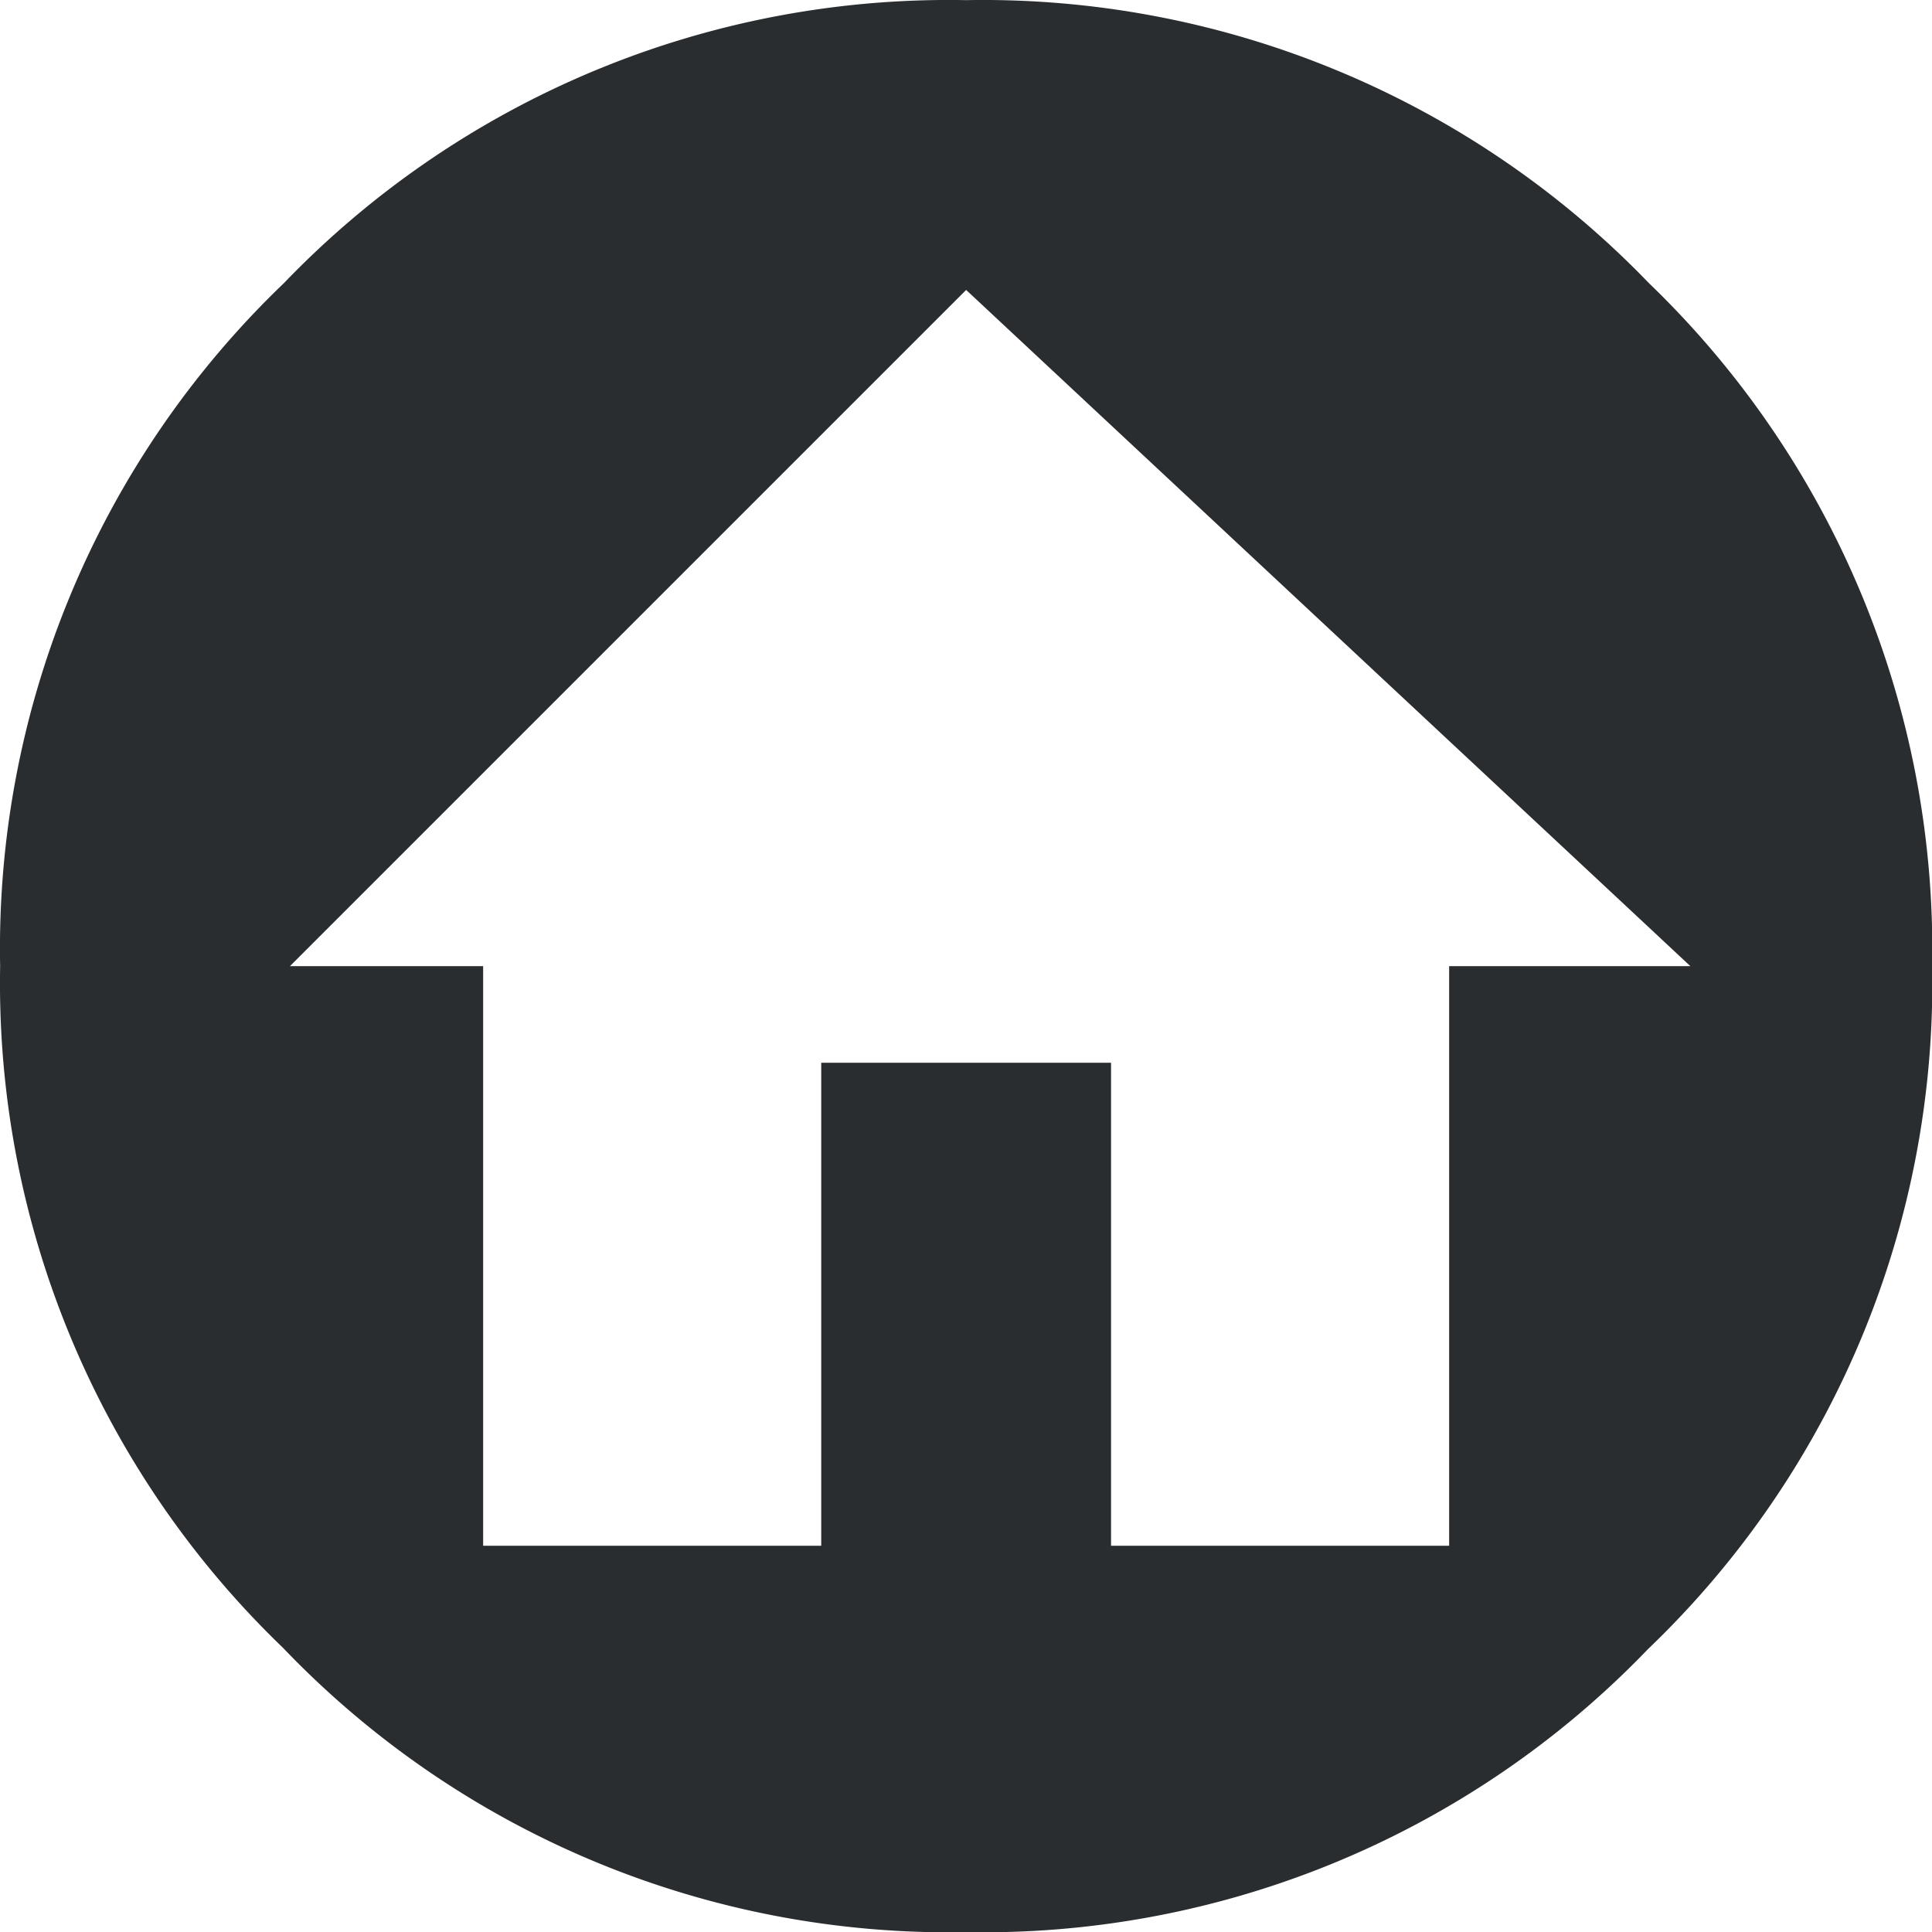
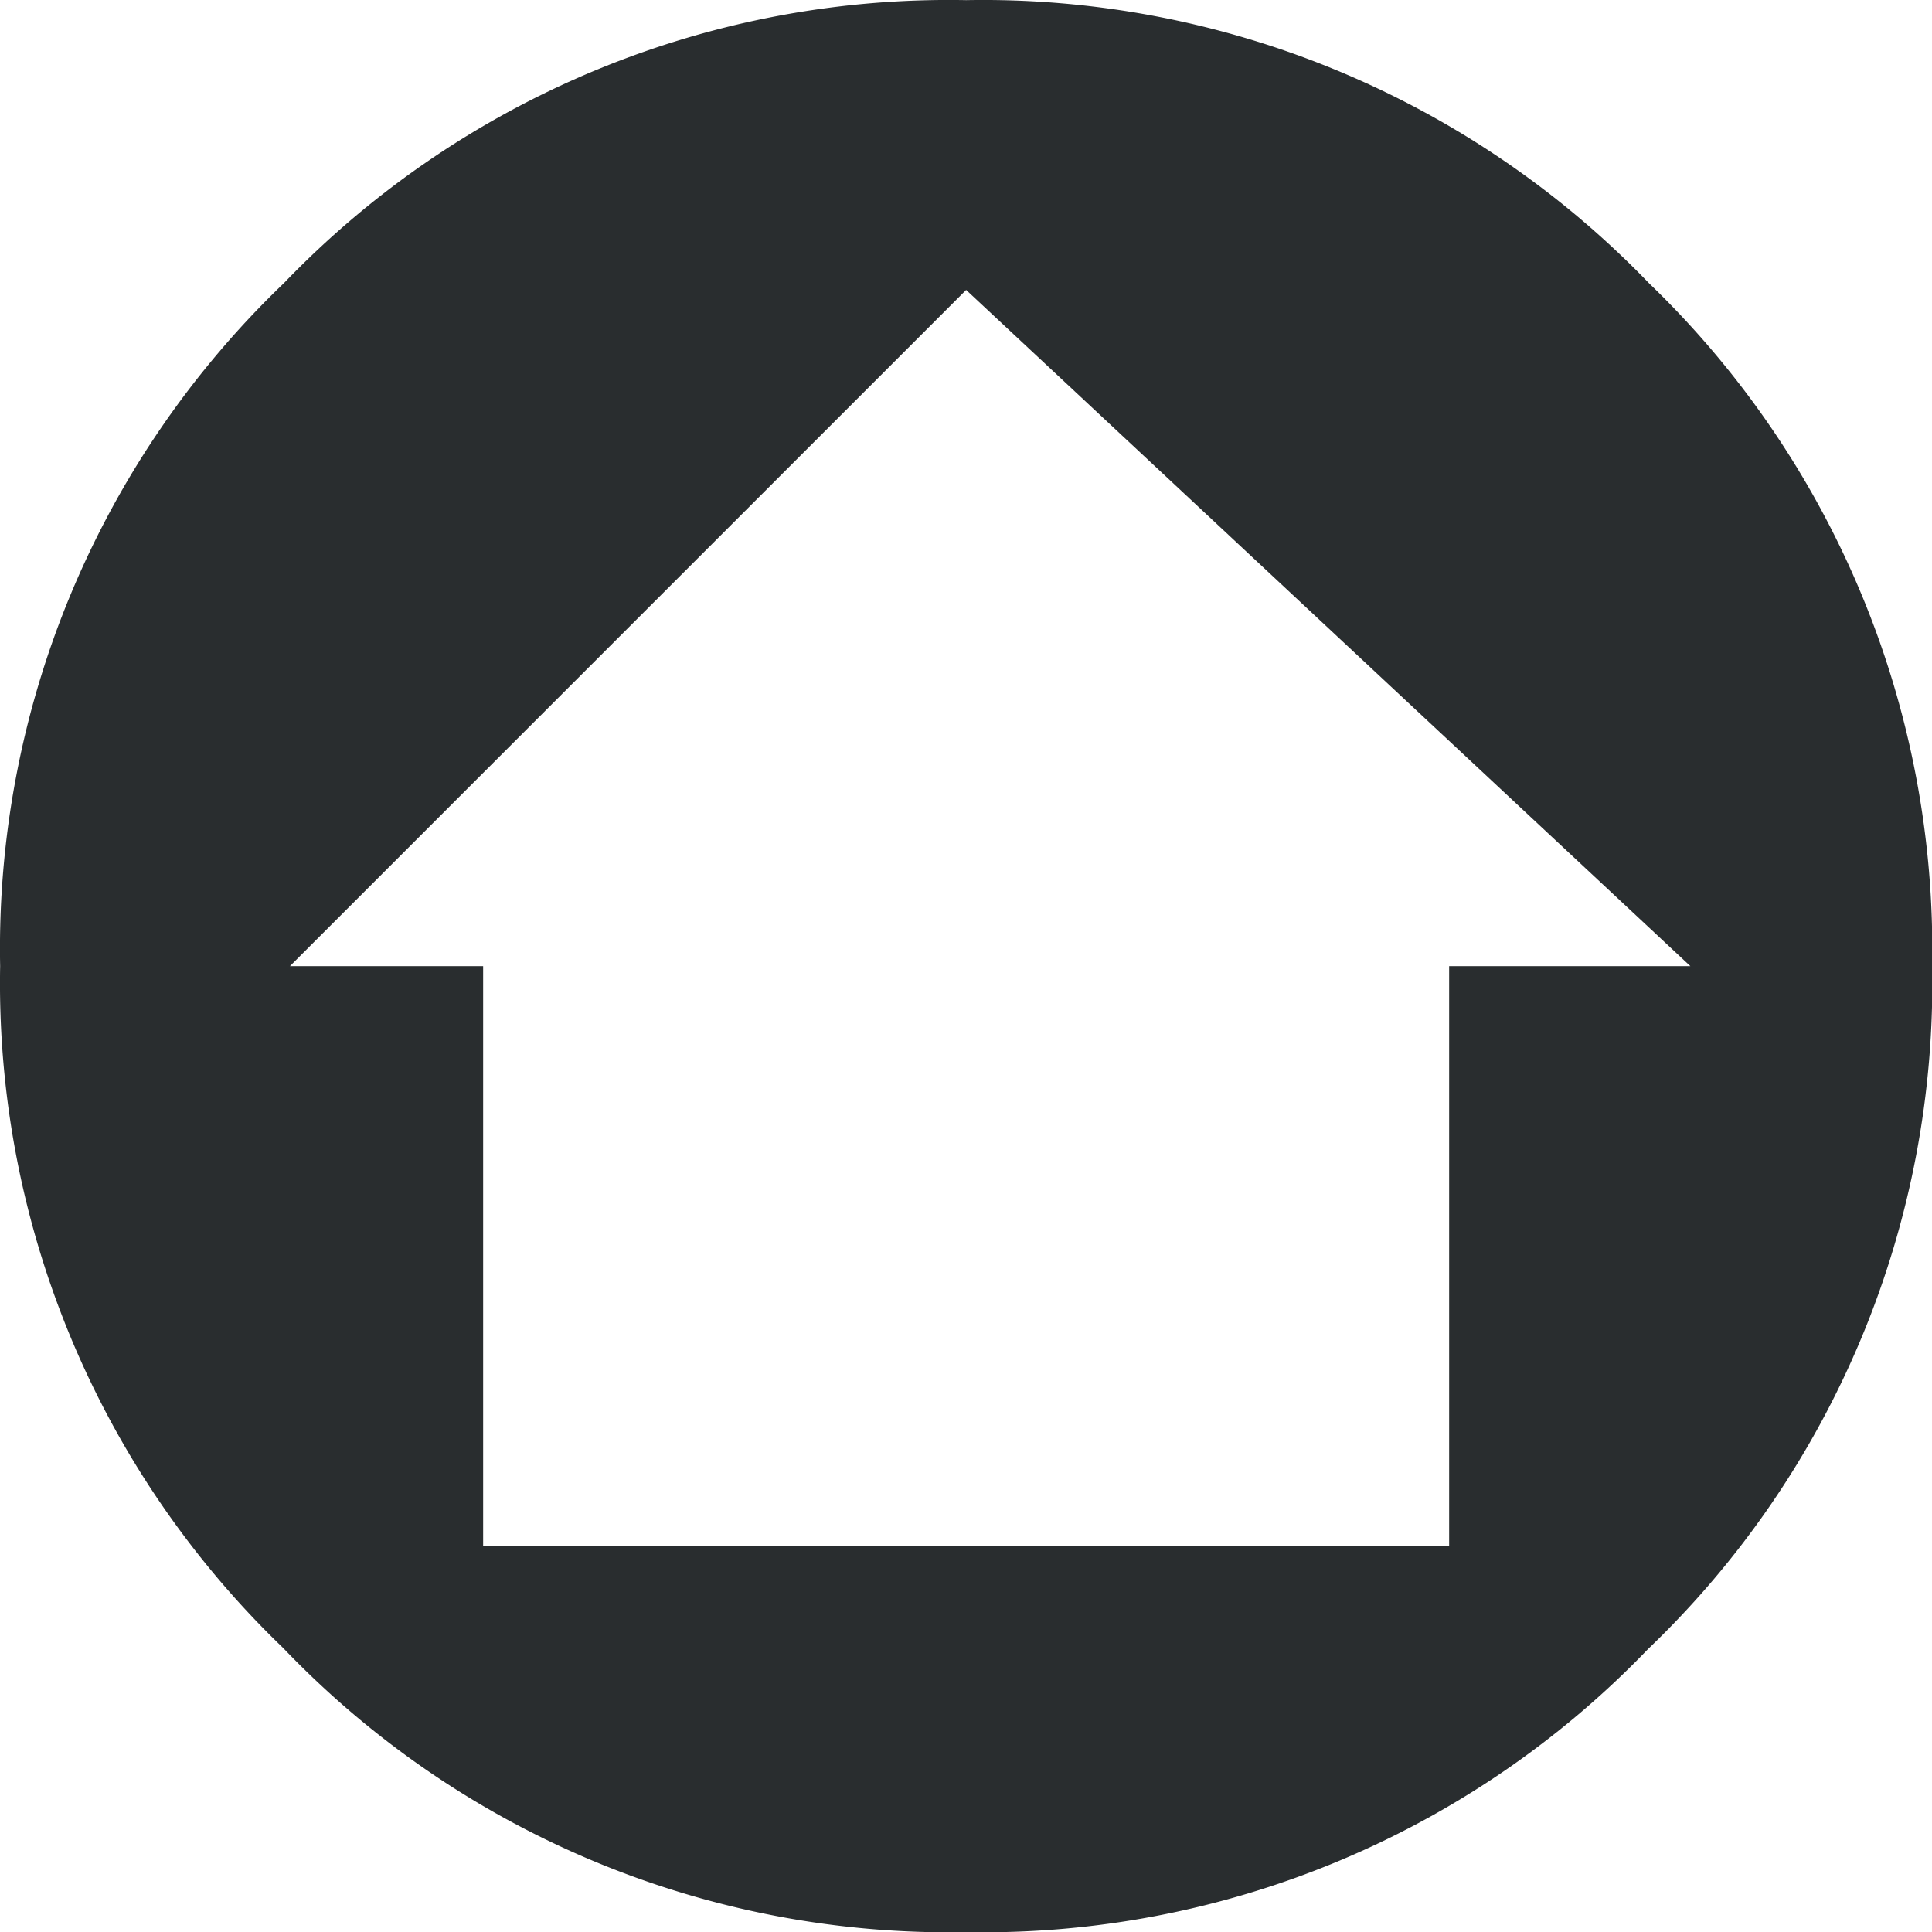
<svg xmlns="http://www.w3.org/2000/svg" width="14" height="14" viewBox="0 0 14 14">
-   <path id="home-circle" d="M13.947,4.05A6.7,6.7,0,0,0,9,2,6.679,6.679,0,0,0,4.057,4.05,6.675,6.675,0,0,0,2,9,6.679,6.679,0,0,0,4.05,13.94,6.675,6.675,0,0,0,9,16a6.679,6.679,0,0,0,4.941-2.051A6.675,6.675,0,0,0,16,9,6.7,6.7,0,0,0,13.947,4.05M12.5,9v4.2h-2.45V9.7h-2.1v3.5H5.5V9H4.1L9,4.1,14.248,9Z" transform="translate(-1.999 -1.999)" fill="#292D2F" />
+   <path id="home-circle" d="M13.947,4.05A6.7,6.7,0,0,0,9,2,6.679,6.679,0,0,0,4.057,4.05,6.675,6.675,0,0,0,2,9,6.679,6.679,0,0,0,4.05,13.94,6.675,6.675,0,0,0,9,16a6.679,6.679,0,0,0,4.941-2.051A6.675,6.675,0,0,0,16,9,6.7,6.7,0,0,0,13.947,4.05M12.5,9v4.2h-2.45V9.7v3.5H5.5V9H4.1L9,4.1,14.248,9Z" transform="translate(-1.999 -1.999)" fill="#292D2F" />
</svg>